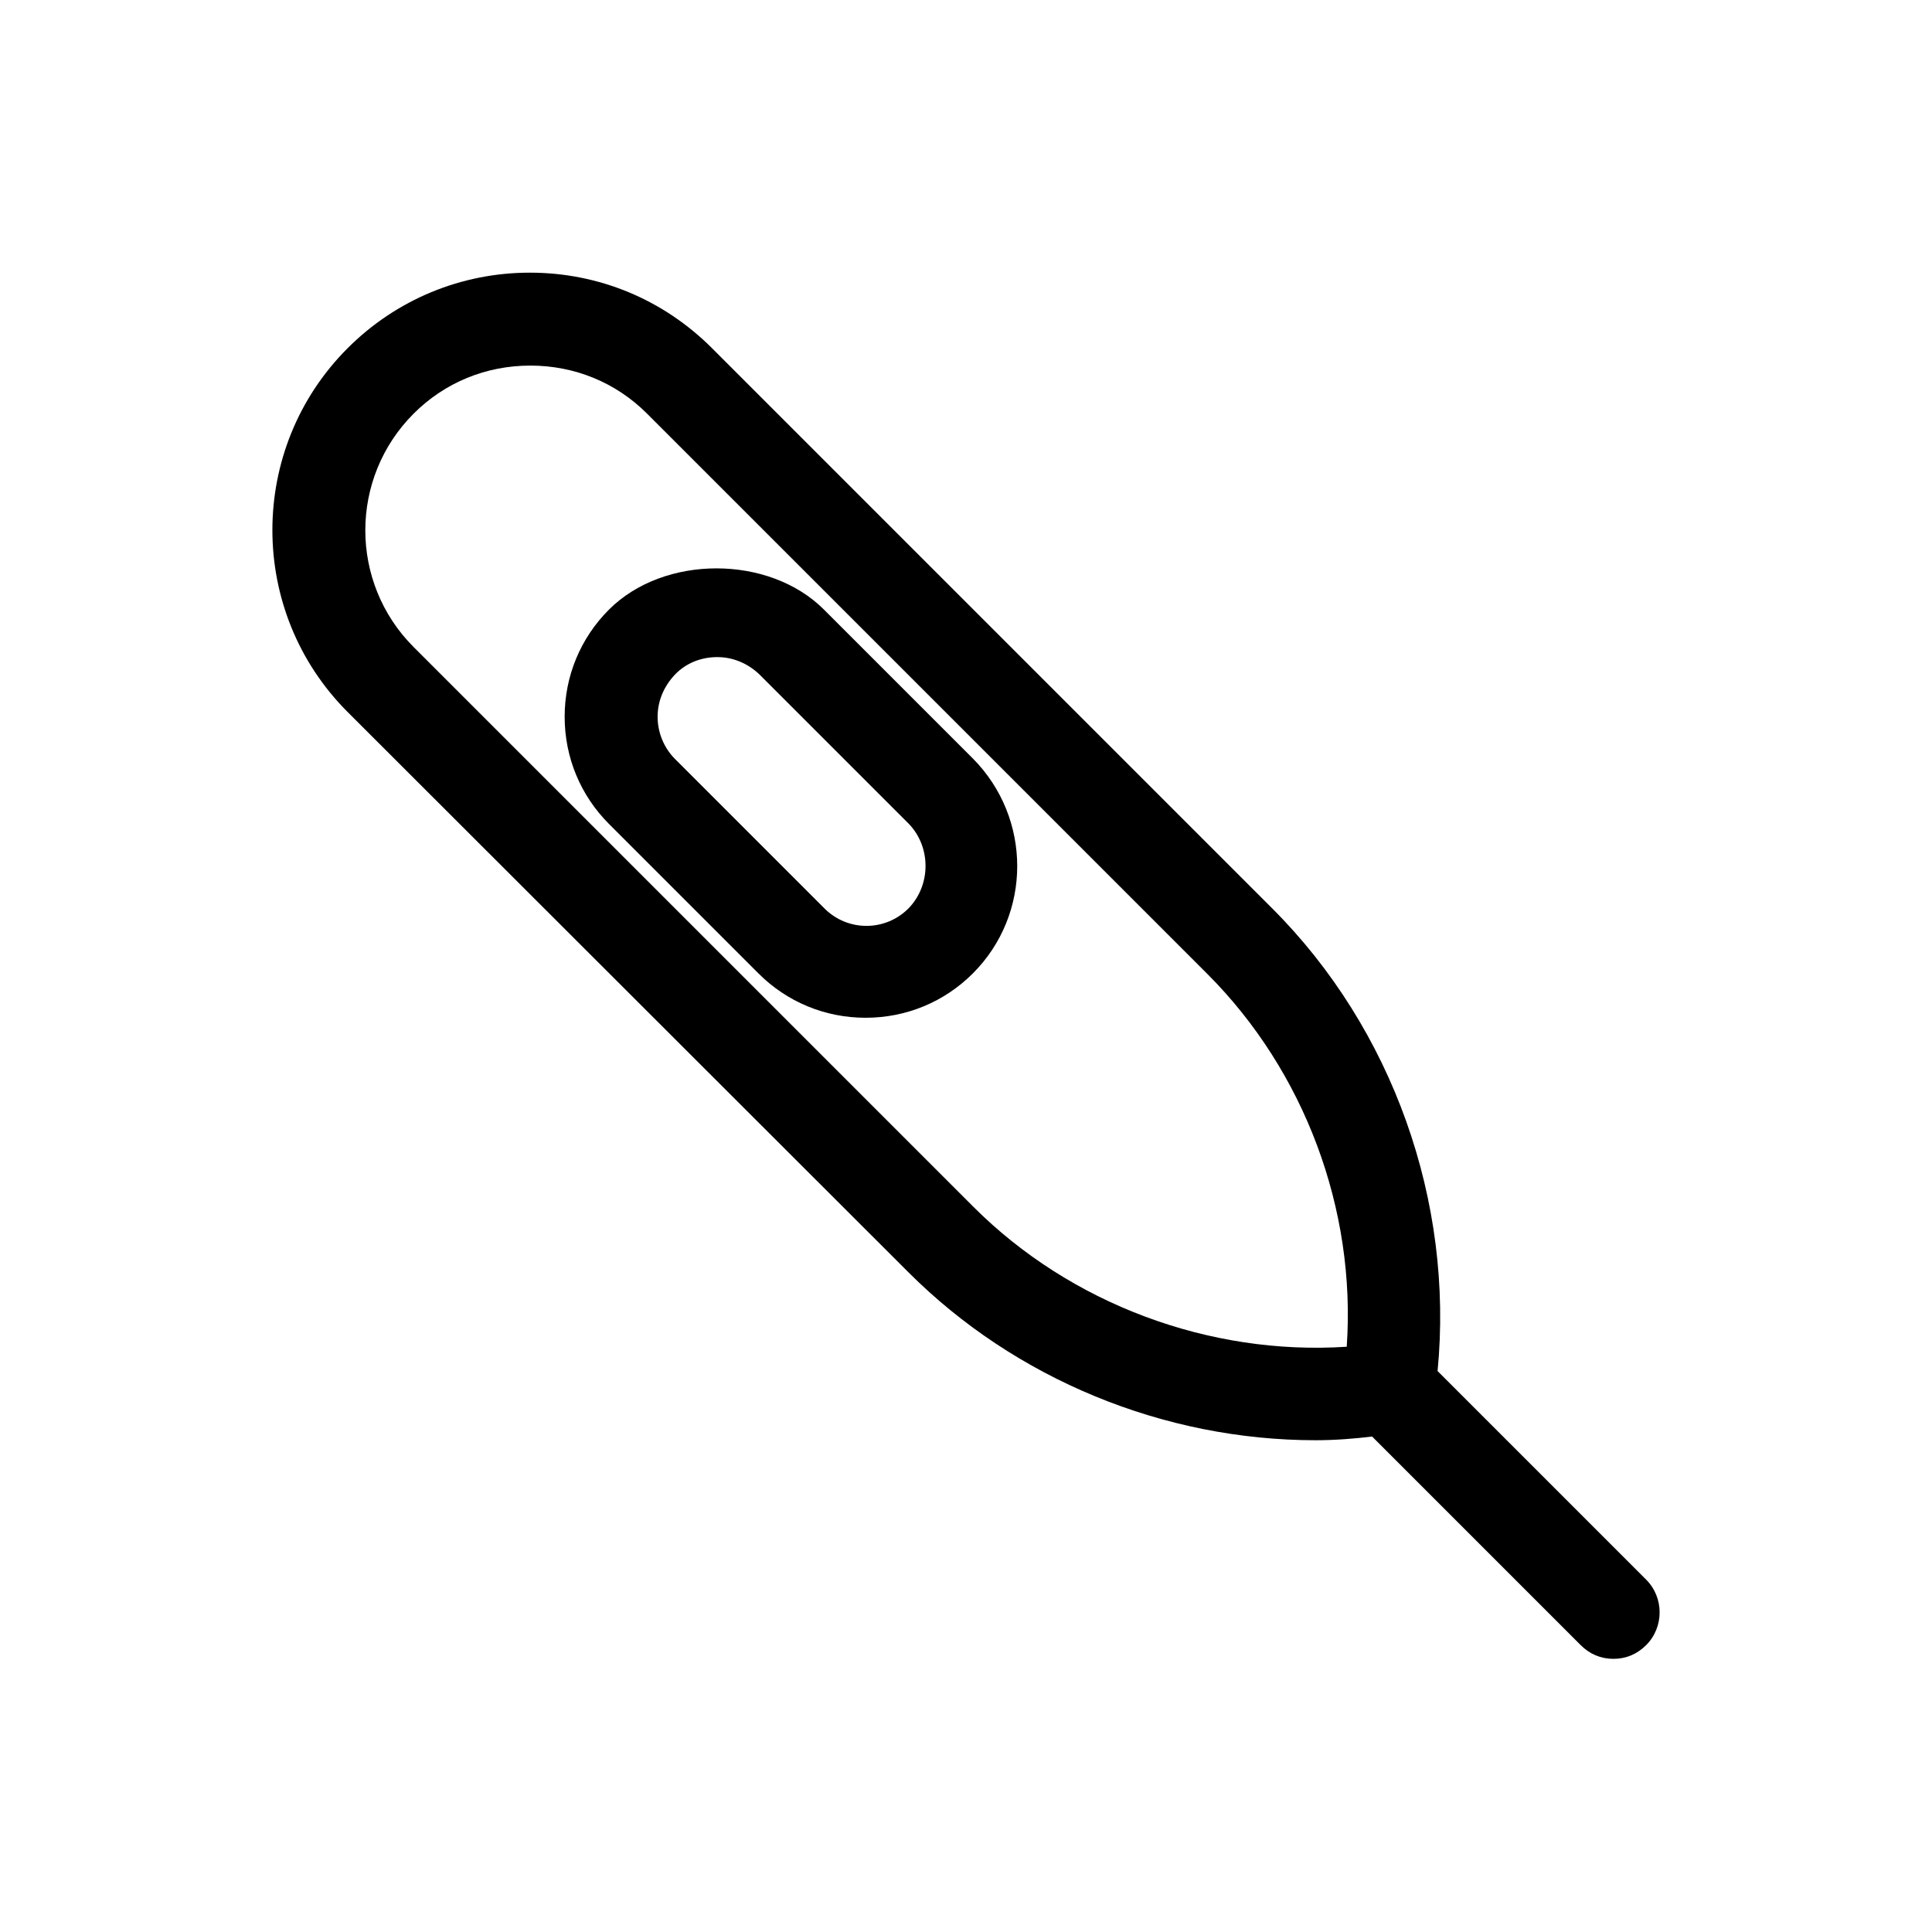
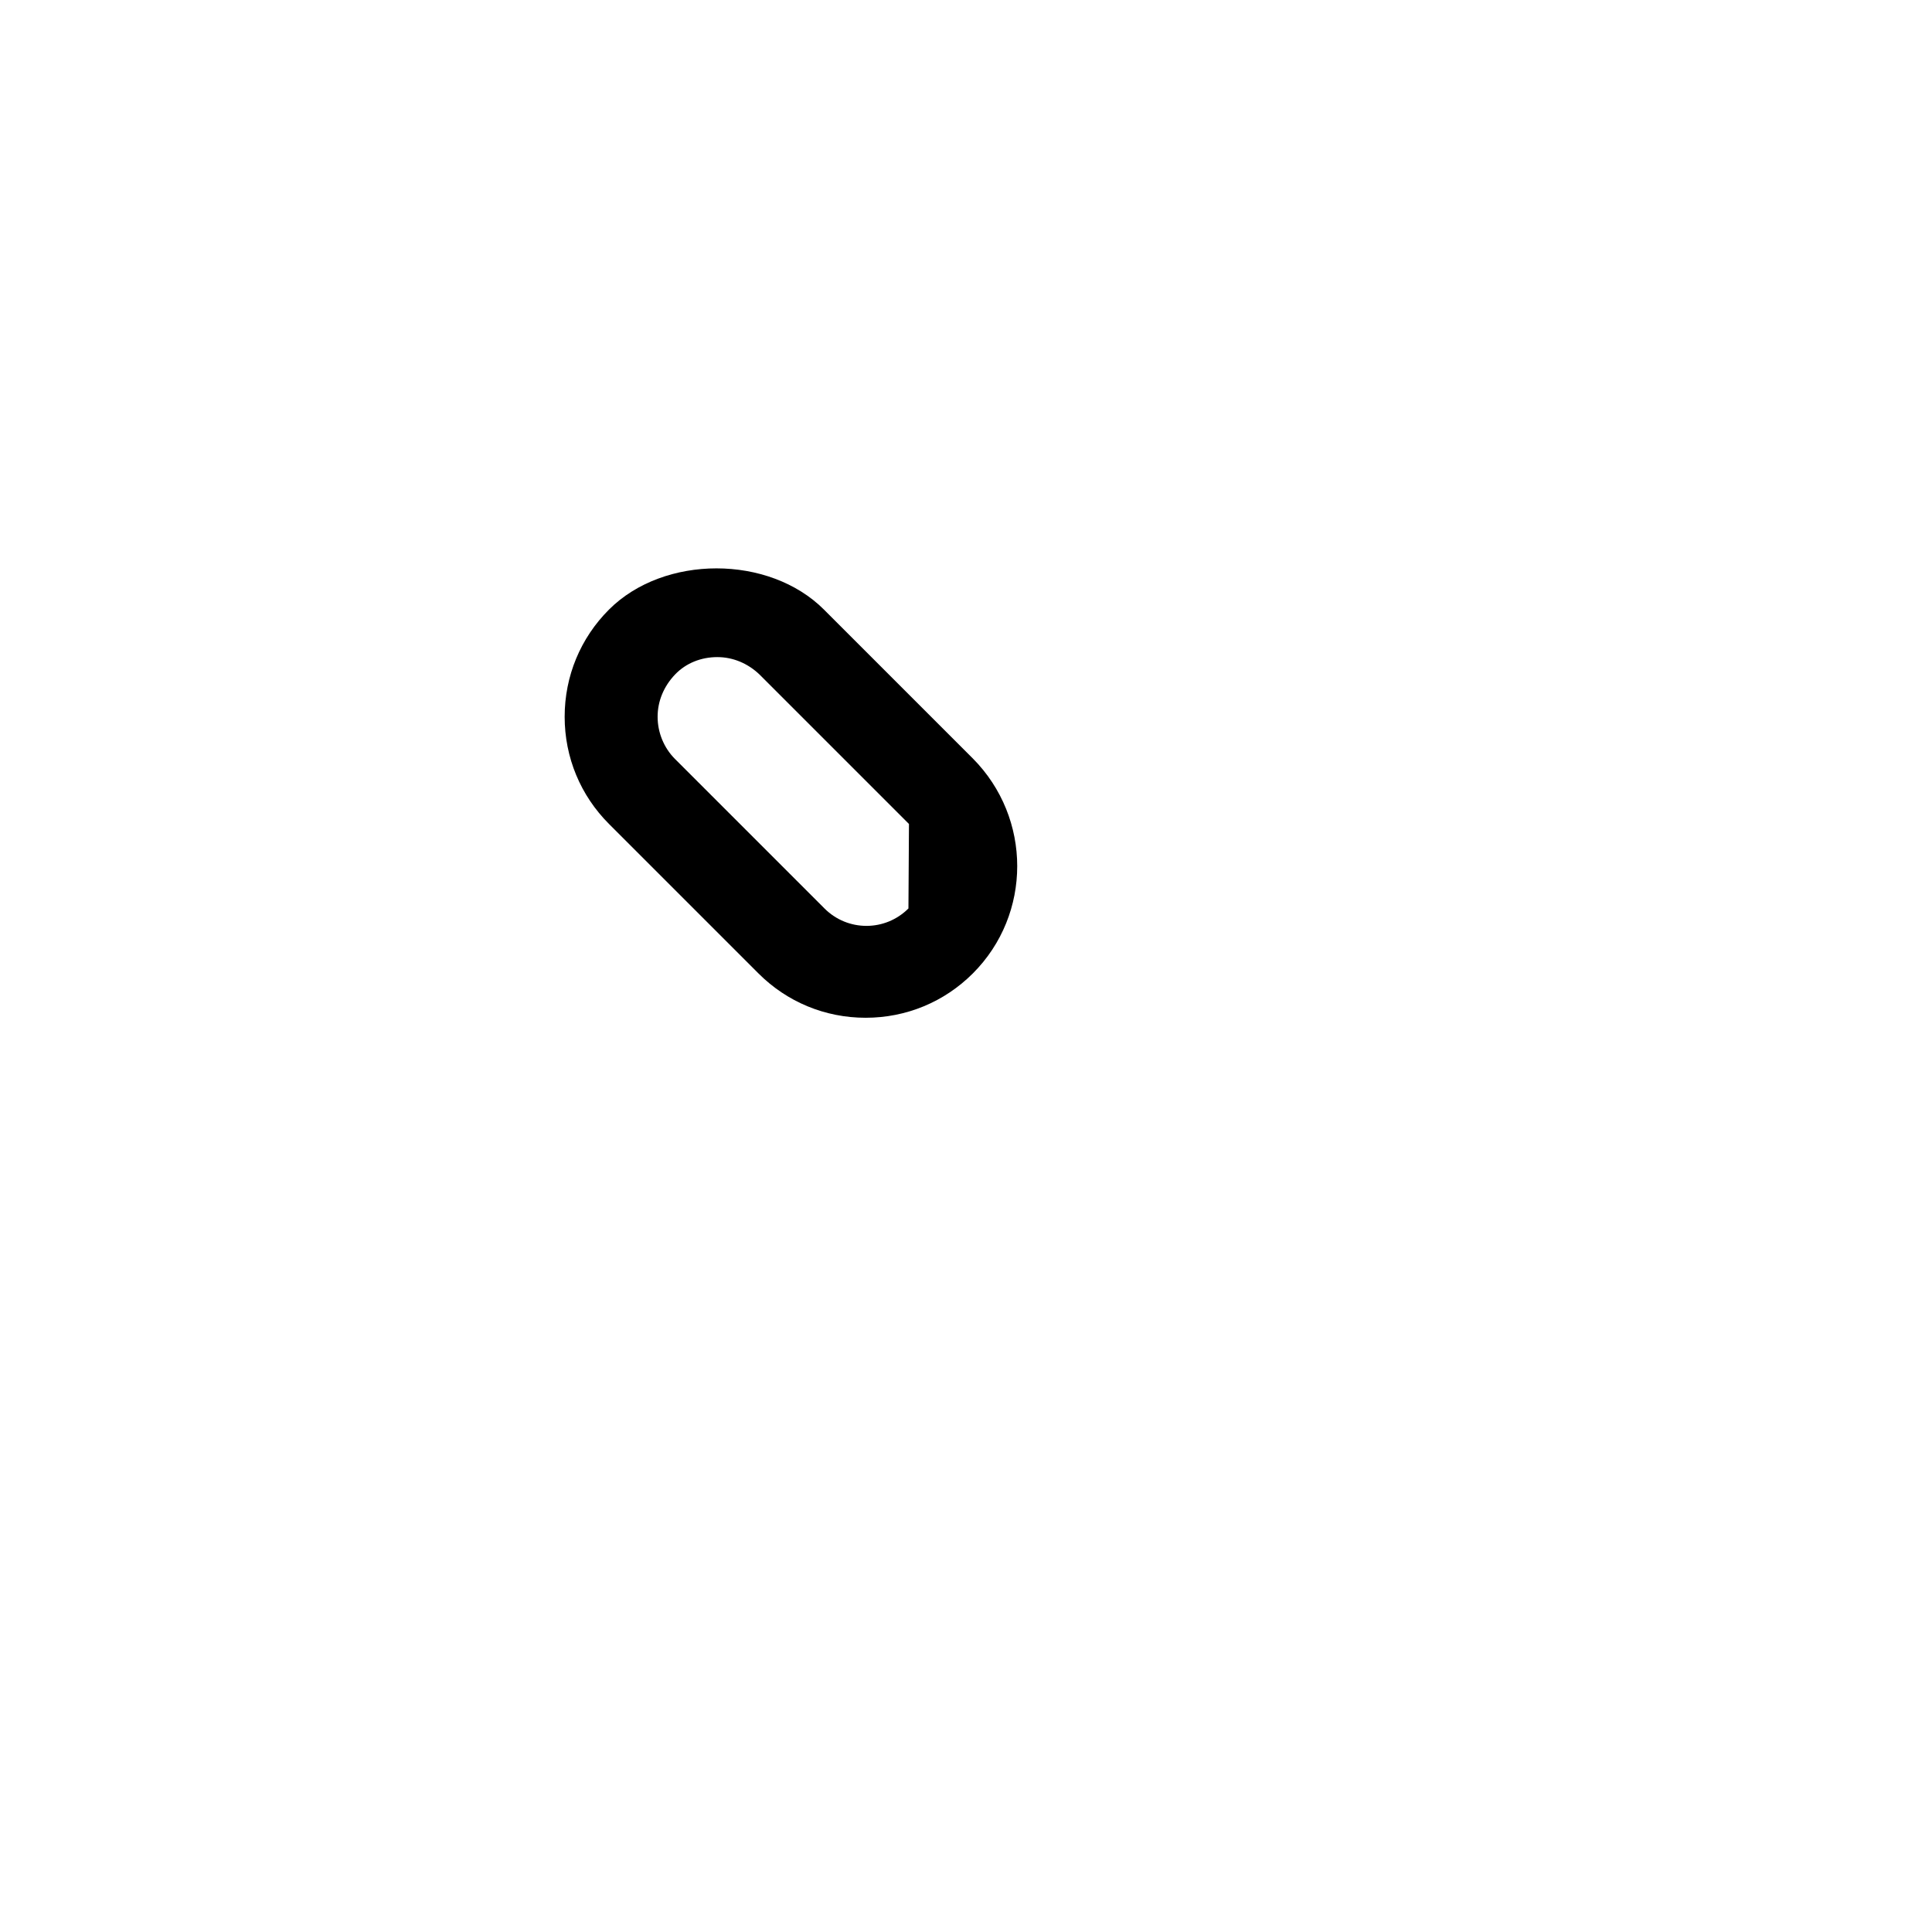
<svg xmlns="http://www.w3.org/2000/svg" fill="#000000" width="800px" height="800px" version="1.1" viewBox="144 144 512 512">
  <g>
-     <path d="m481.17 384.75-148.48-148.48c-12.875-12.875-29.949-20.012-48.281-20.012-18.191 0-35.406 7.137-48.281 20.012-26.59 26.59-26.59 69.832 0 96.422l148.62 148.48c28.27 28.27 67.594 44.504 107.9 44.504 5.18 0 10.355-0.418 14.973-0.98l55.277 55.277c2.379 2.379 5.316 3.637 8.676 3.637 3.359 0 6.297-1.258 8.676-3.637 4.758-4.758 4.758-12.594 0-17.352l-55.277-55.277c4.34-44.926-11.895-90.688-43.801-122.59zm19.73 116.15c-36.387 2.379-73.191-11.336-98.941-37.086l-148.34-148.34c-17.074-17.074-17.074-44.781 0-61.855 8.258-8.258 19.172-12.734 30.93-12.734 11.754 0 22.672 4.477 30.93 12.734l148.48 148.48c25.746 25.75 39.461 62.418 36.941 98.801z" />
-     <path d="m362.35 305.54c-14.555-14.555-42.402-14.555-56.957 0-7.559 7.559-11.754 17.633-11.754 28.41 0 10.777 4.199 20.852 11.754 28.41l39.605 39.605c7.559 7.559 17.633 11.754 28.41 11.754s20.852-4.199 28.41-11.754c15.676-15.676 15.676-41.145 0-56.957zm22.395 79.211c-6.156 6.156-16.094 6.156-22.25 0l-39.605-39.605c-2.938-2.938-4.617-6.996-4.617-11.195 0-4.199 1.68-8.117 4.617-11.195s6.996-4.617 11.195-4.617c4.199 0 8.117 1.68 11.195 4.617l39.605 39.605c5.875 6.156 5.875 16.23-0.141 22.391z" />
+     <path d="m362.35 305.54c-14.555-14.555-42.402-14.555-56.957 0-7.559 7.559-11.754 17.633-11.754 28.41 0 10.777 4.199 20.852 11.754 28.41l39.605 39.605c7.559 7.559 17.633 11.754 28.41 11.754s20.852-4.199 28.41-11.754c15.676-15.676 15.676-41.145 0-56.957zm22.395 79.211c-6.156 6.156-16.094 6.156-22.25 0l-39.605-39.605c-2.938-2.938-4.617-6.996-4.617-11.195 0-4.199 1.68-8.117 4.617-11.195s6.996-4.617 11.195-4.617c4.199 0 8.117 1.68 11.195 4.617l39.605 39.605z" />
  </g>
</svg>